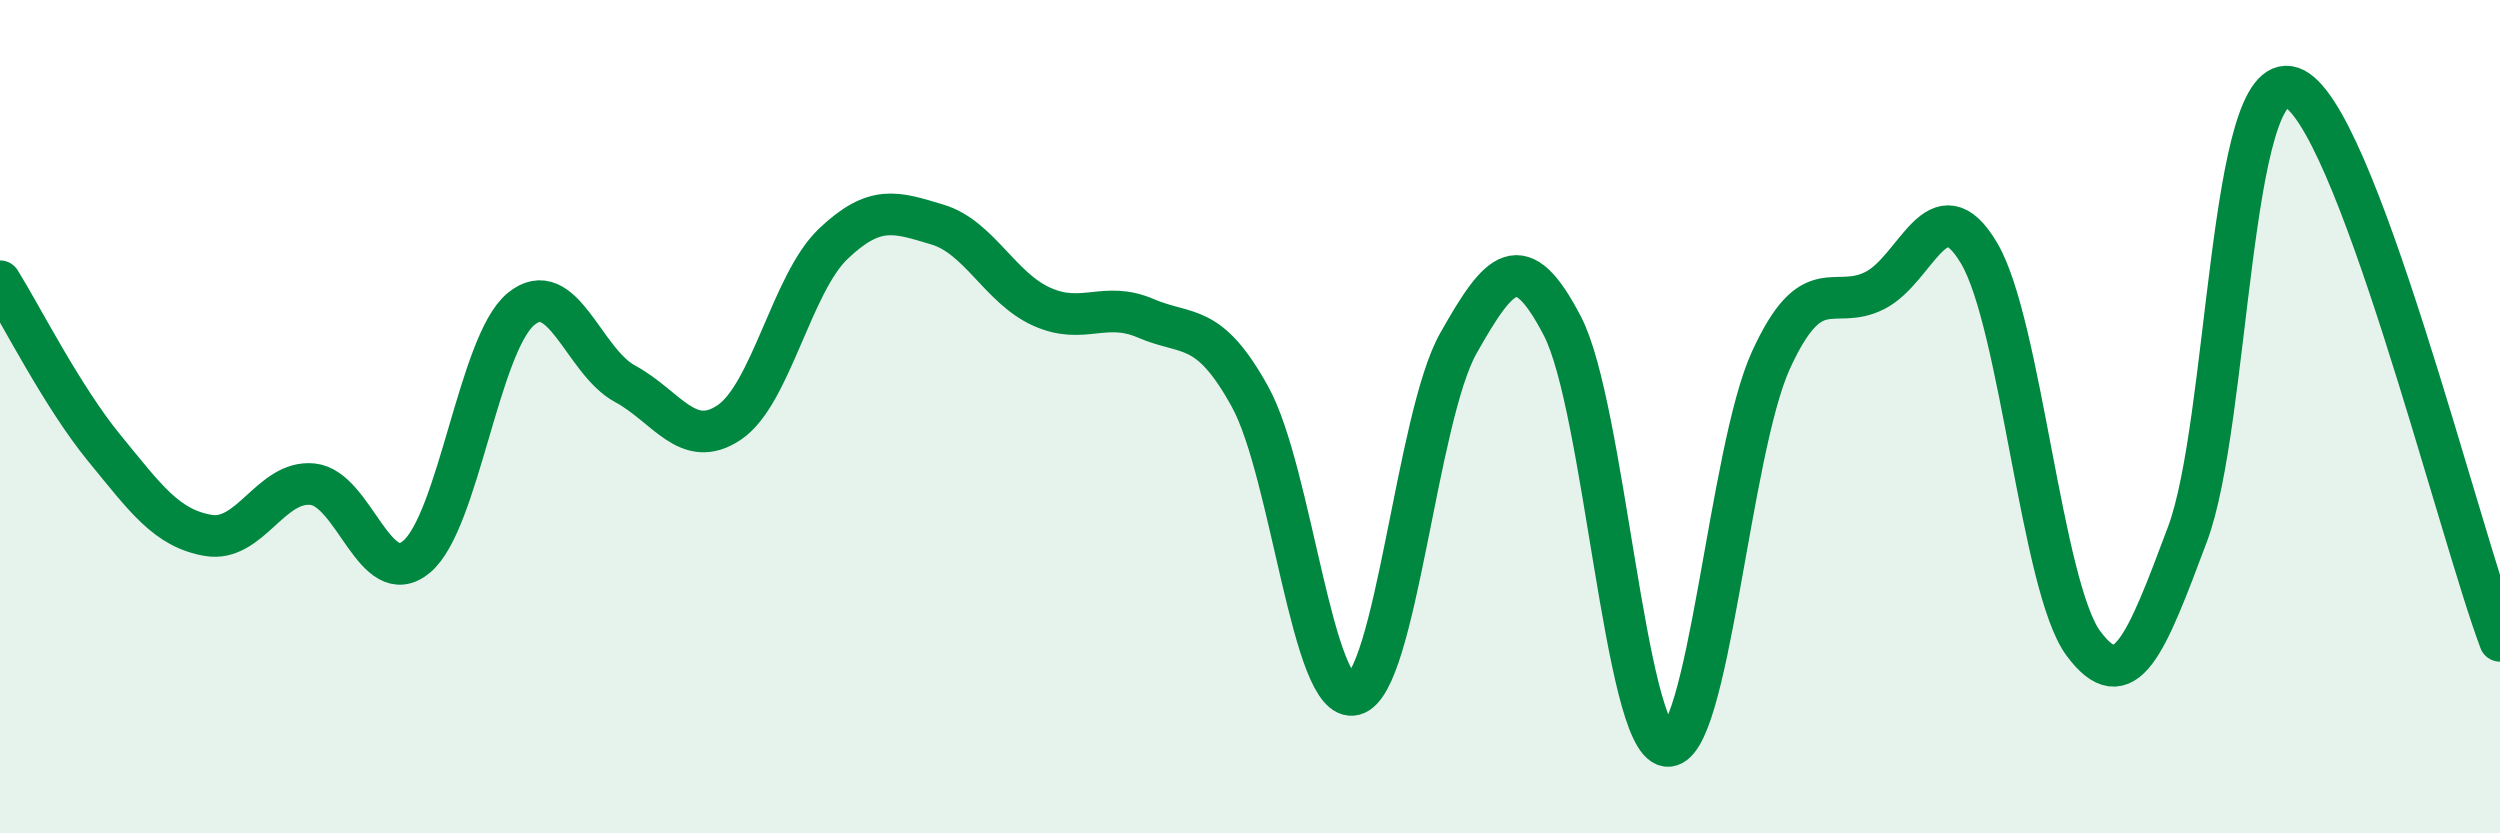
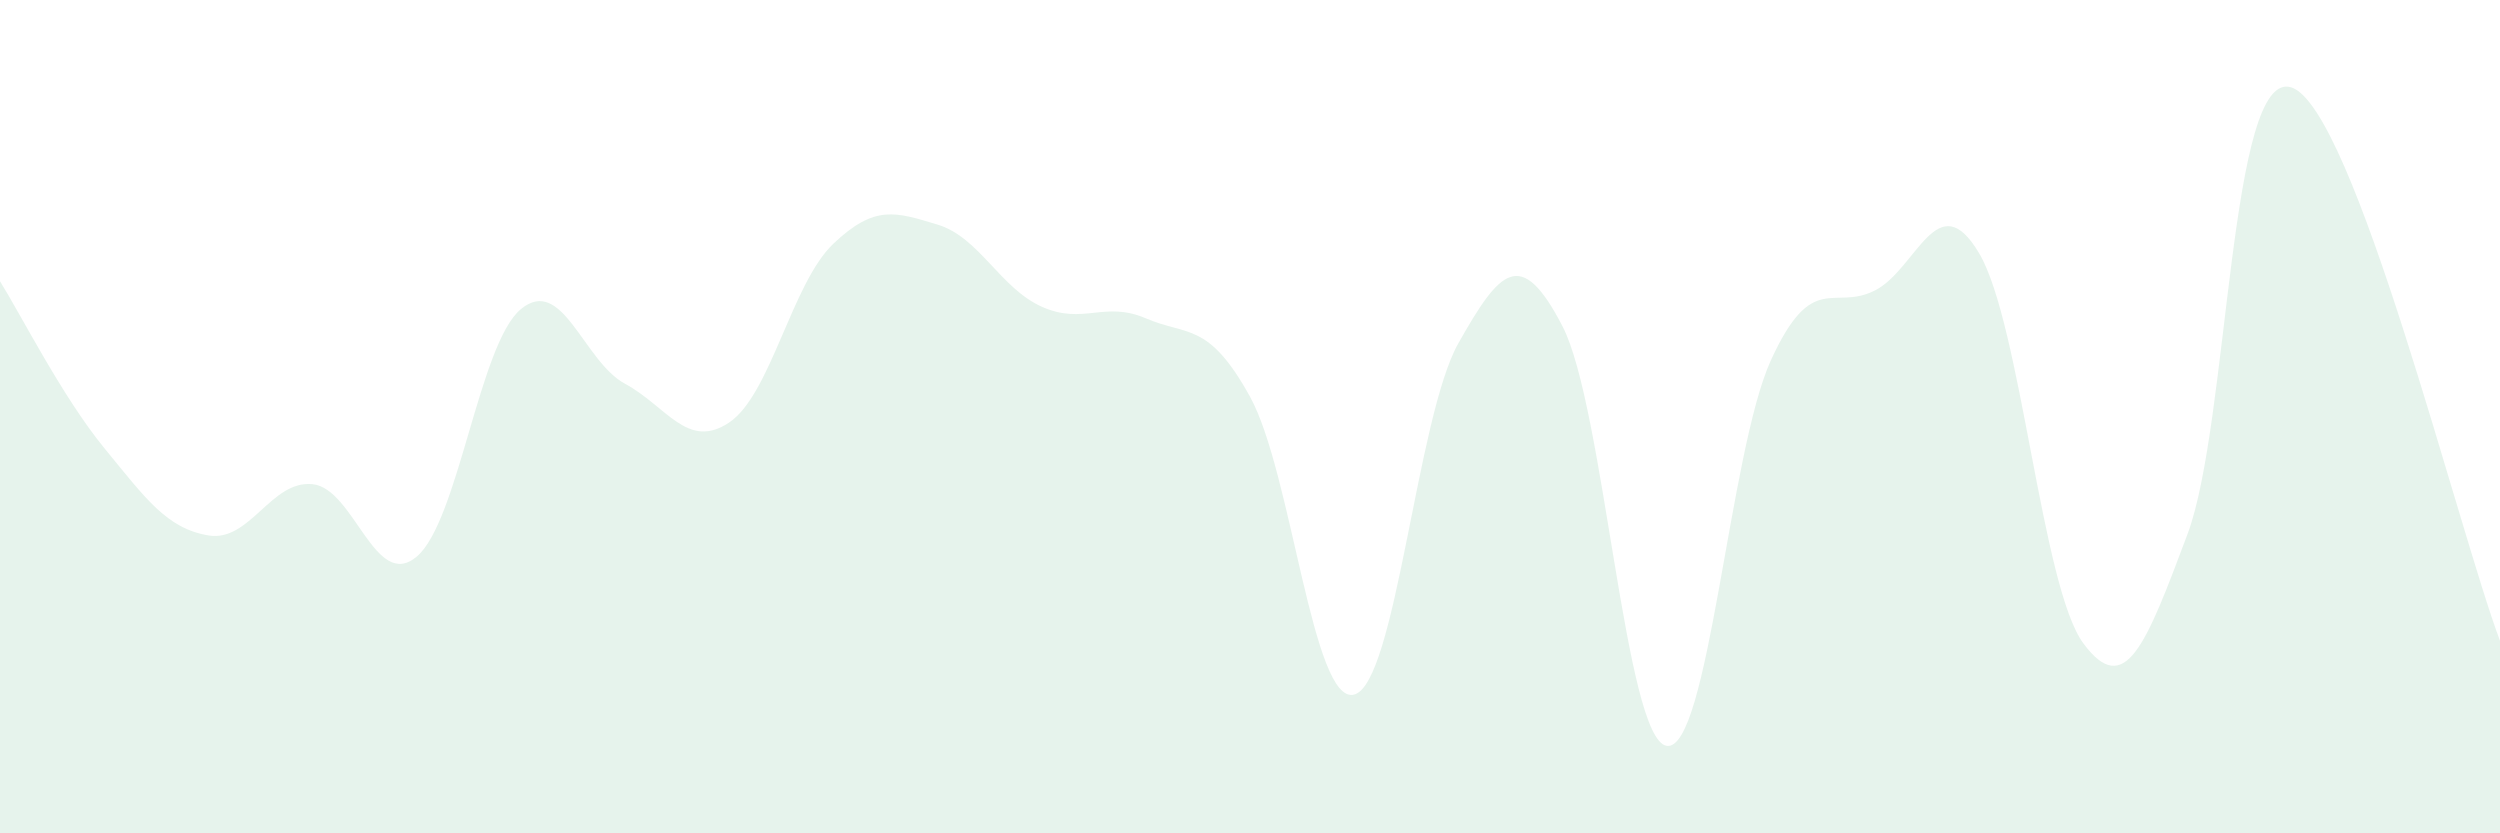
<svg xmlns="http://www.w3.org/2000/svg" width="60" height="20" viewBox="0 0 60 20">
  <path d="M 0,6.75 C 0.5,7.55 1.5,9.53 2.5,10.75 C 3.5,11.97 4,12.68 5,12.85 C 6,13.02 6.5,11.52 7.5,11.62 C 8.5,11.72 9,14.2 10,13.36 C 11,12.52 11.5,8.25 12.5,7.42 C 13.5,6.59 14,8.67 15,9.21 C 16,9.75 16.5,10.81 17.5,10.14 C 18.5,9.47 19,6.8 20,5.85 C 21,4.9 21.5,5.09 22.5,5.39 C 23.5,5.69 24,6.91 25,7.36 C 26,7.81 26.5,7.21 27.5,7.64 C 28.5,8.07 29,7.71 30,9.52 C 31,11.33 31.5,16.93 32.5,16.67 C 33.5,16.41 34,10.01 35,8.24 C 36,6.47 36.5,5.9 37.5,7.83 C 38.5,9.76 39,17.74 40,17.9 C 41,18.06 41.5,10.84 42.5,8.65 C 43.5,6.46 44,7.48 45,6.97 C 46,6.46 46.5,4.39 47.5,6.08 C 48.5,7.77 49,14.09 50,15.44 C 51,16.79 51.5,15.49 52.5,12.82 C 53.5,10.15 53.5,1.59 55,2.1 C 56.5,2.61 59,12.72 60,15.38L60 20L0 20Z" fill="#008740" opacity="0.1" stroke-linecap="round" stroke-linejoin="round" />
-   <path d="M 0,6.75 C 0.5,7.55 1.5,9.53 2.5,10.75 C 3.5,11.97 4,12.68 5,12.85 C 6,13.02 6.5,11.52 7.5,11.62 C 8.5,11.72 9,14.2 10,13.36 C 11,12.52 11.5,8.25 12.5,7.42 C 13.5,6.59 14,8.67 15,9.21 C 16,9.75 16.5,10.81 17.5,10.14 C 18.5,9.47 19,6.8 20,5.85 C 21,4.9 21.5,5.09 22.5,5.39 C 23.5,5.69 24,6.91 25,7.36 C 26,7.81 26.5,7.21 27.5,7.64 C 28.5,8.07 29,7.71 30,9.52 C 31,11.33 31.5,16.93 32.5,16.67 C 33.5,16.41 34,10.01 35,8.24 C 36,6.47 36.5,5.9 37.5,7.83 C 38.5,9.76 39,17.74 40,17.9 C 41,18.06 41.5,10.84 42.5,8.65 C 43.5,6.46 44,7.48 45,6.97 C 46,6.46 46.5,4.39 47.5,6.08 C 48.5,7.77 49,14.09 50,15.44 C 51,16.79 51.5,15.49 52.5,12.82 C 53.5,10.15 53.5,1.59 55,2.1 C 56.5,2.61 59,12.72 60,15.38" stroke="#008740" stroke-width="1" fill="none" stroke-linecap="round" stroke-linejoin="round" />
</svg>